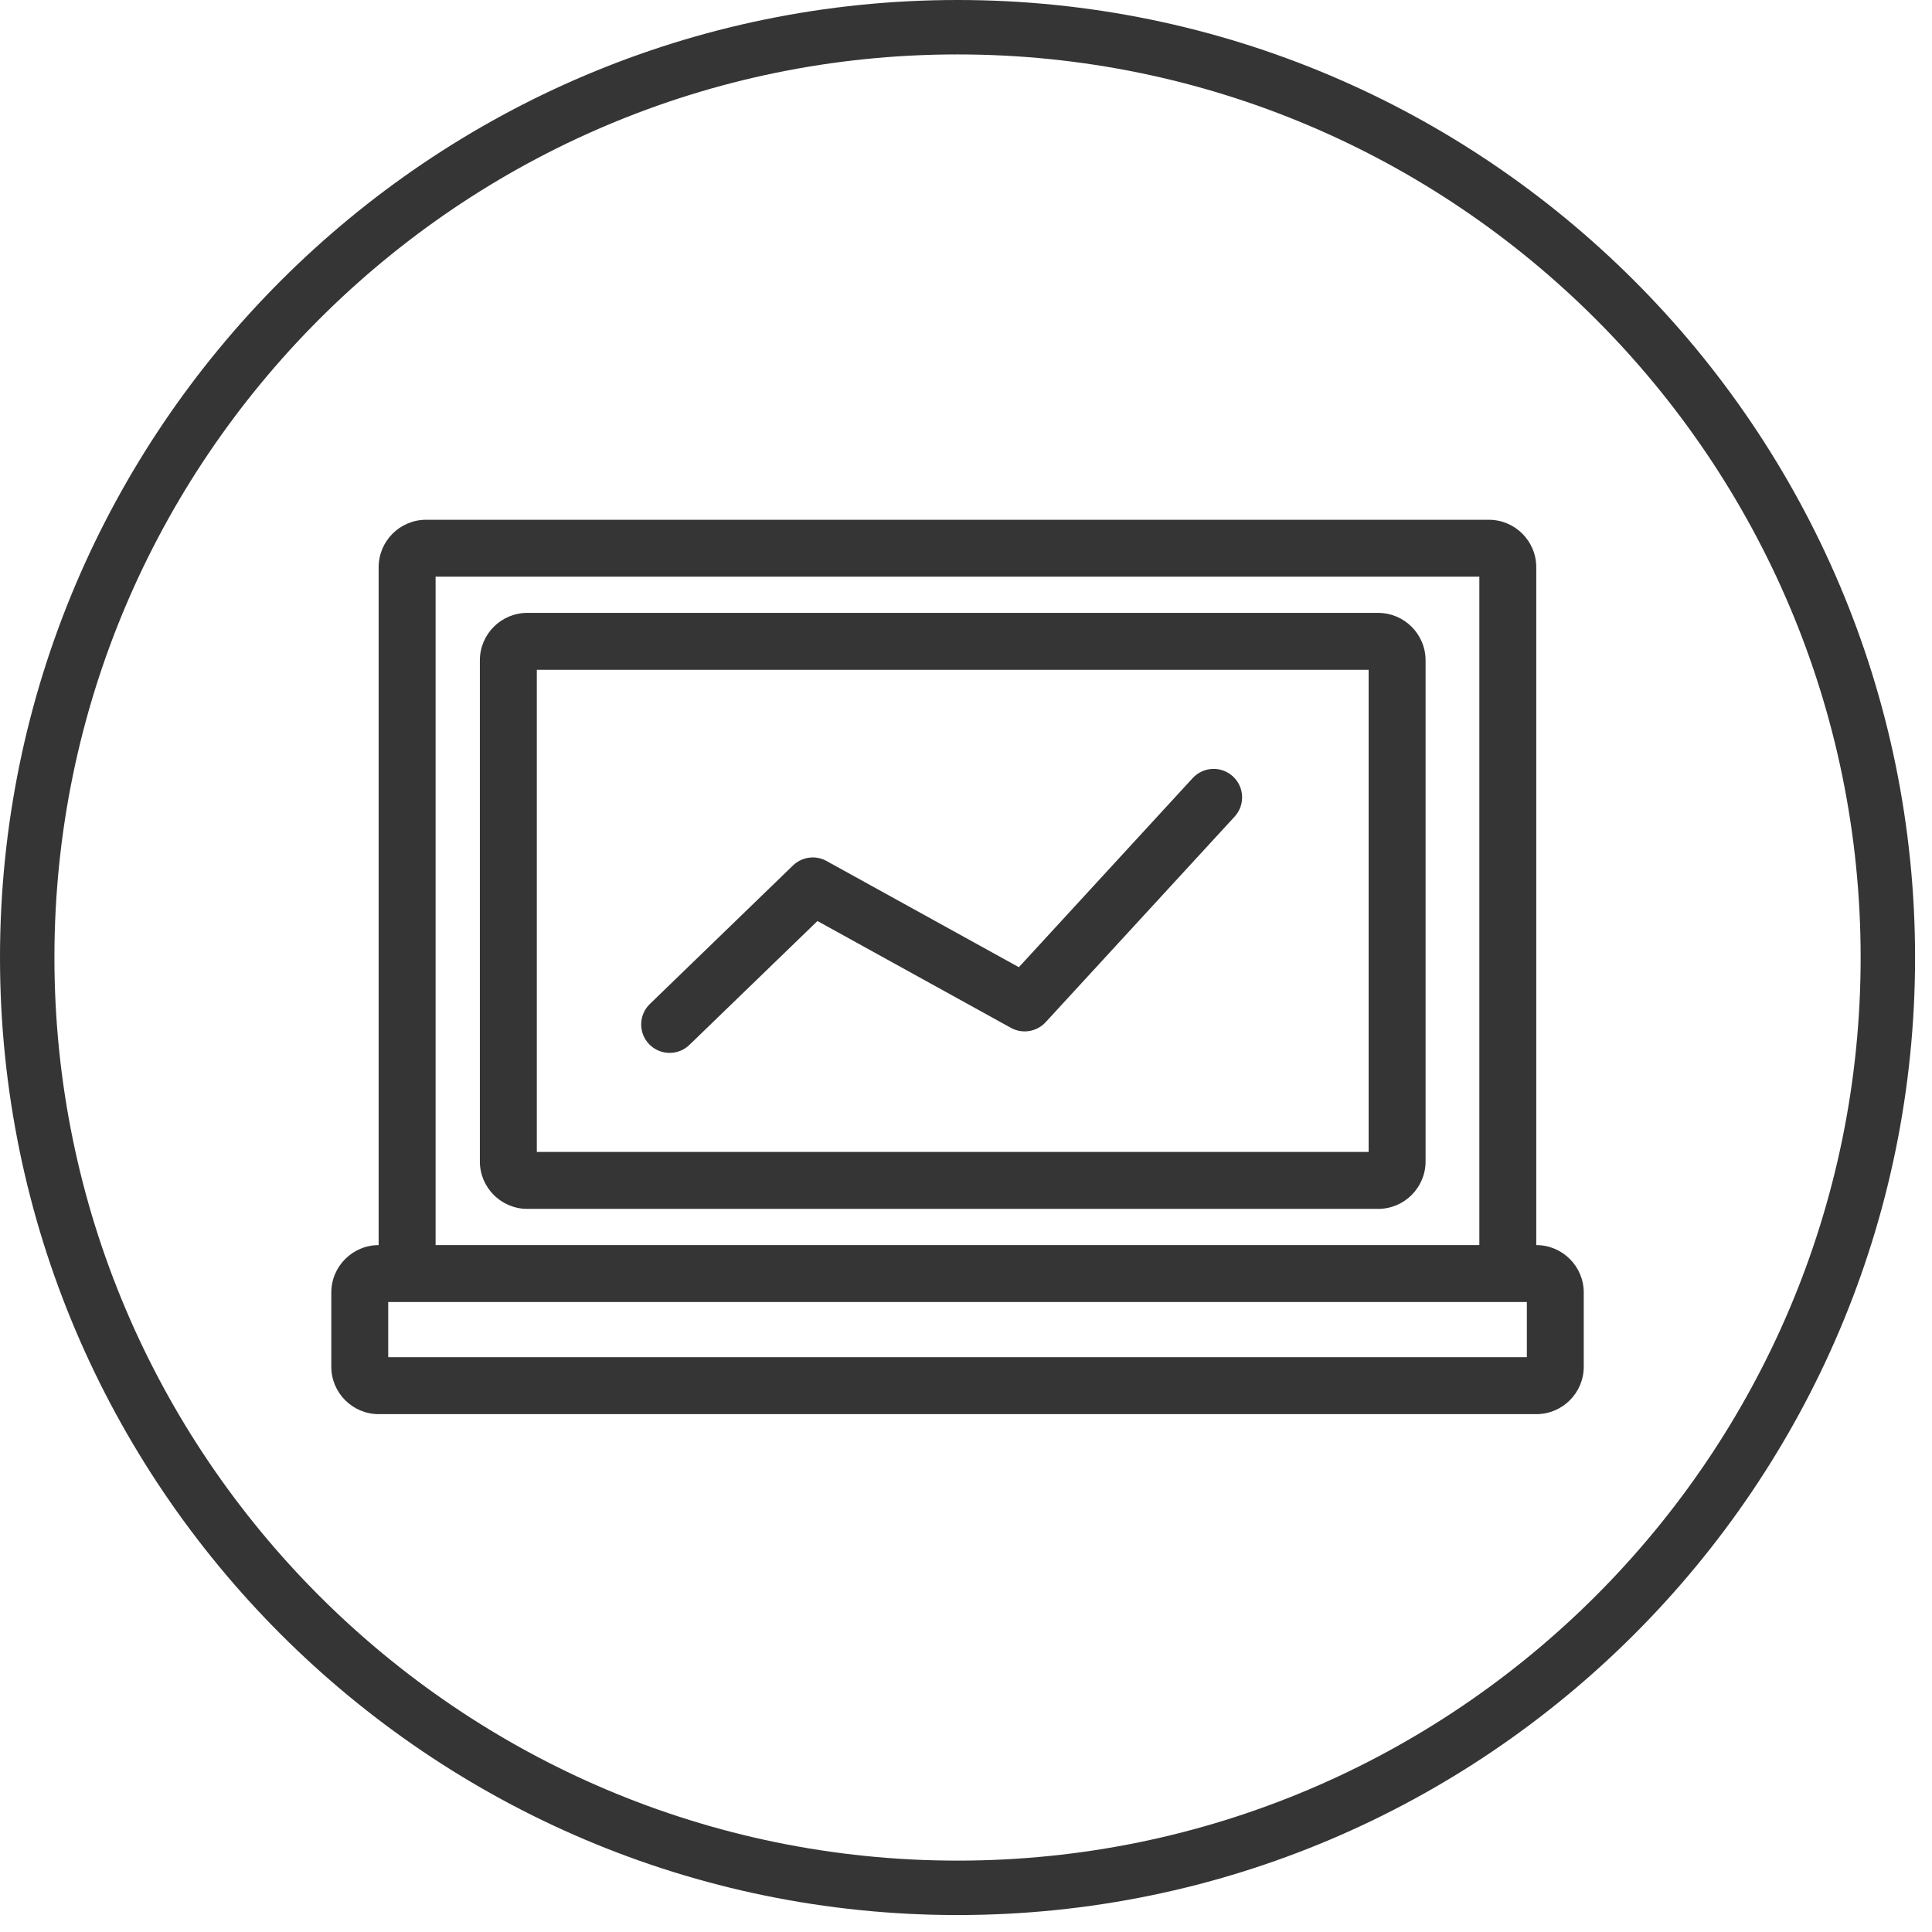
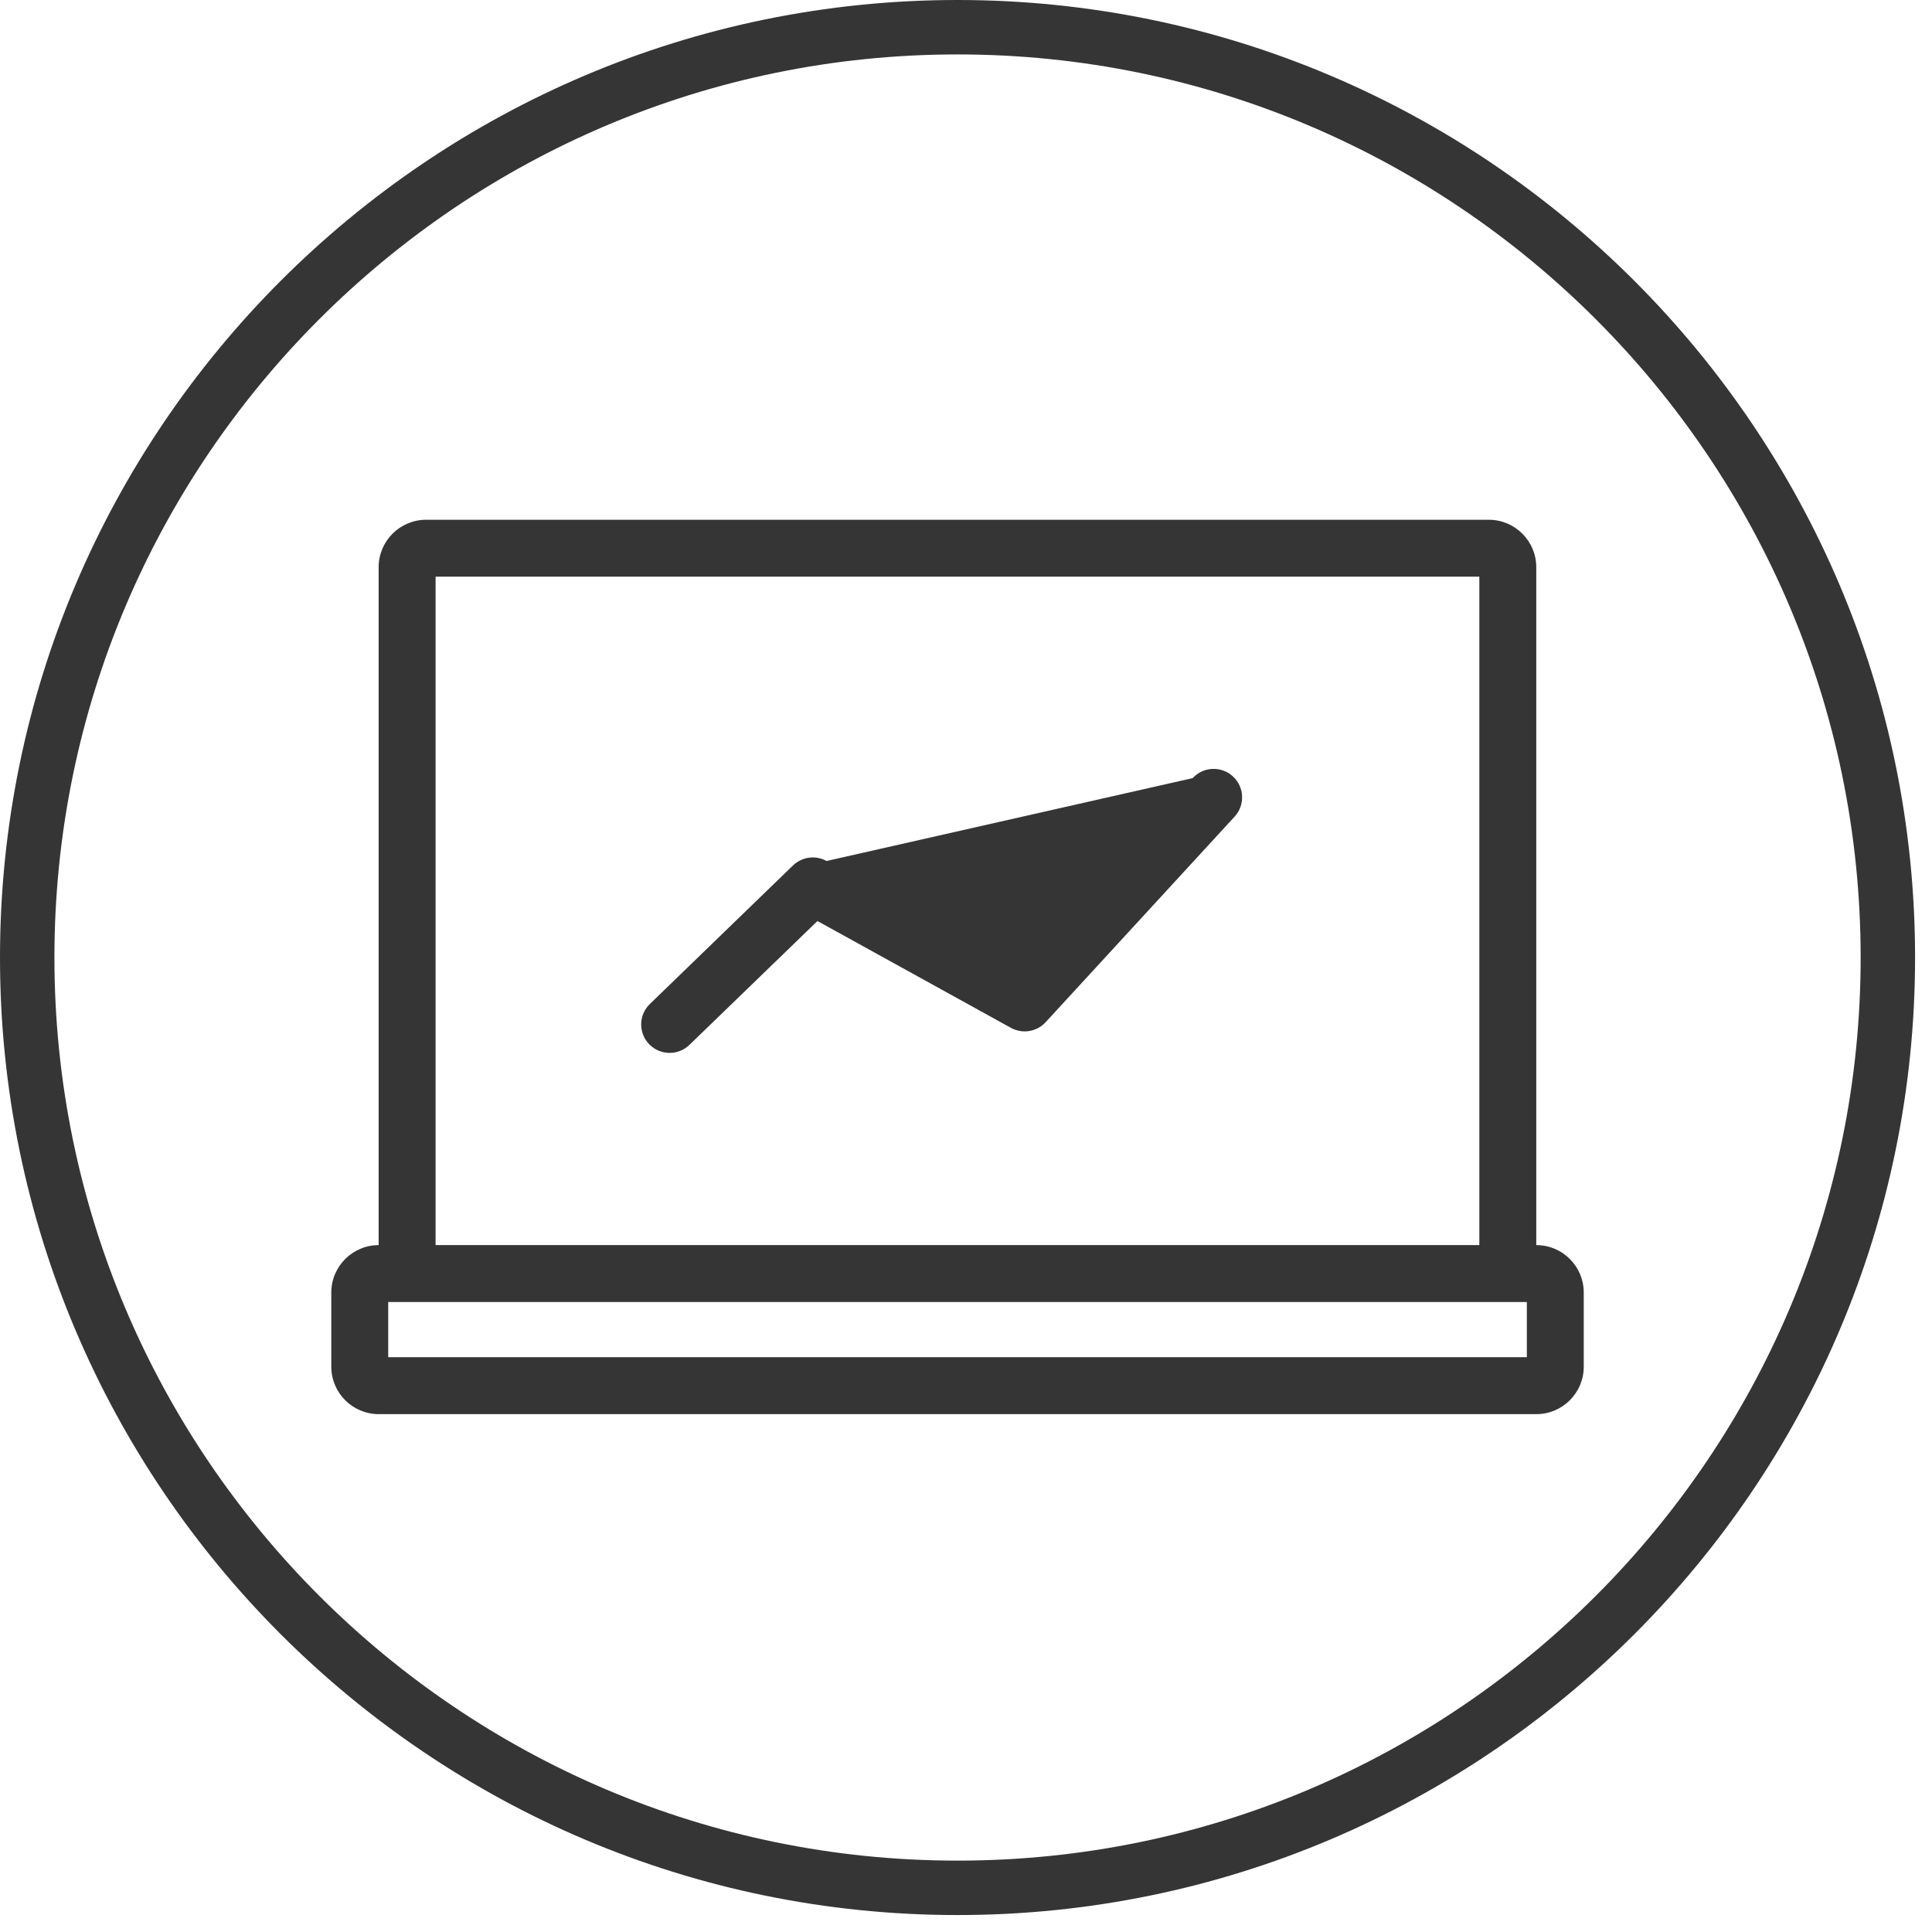
<svg xmlns="http://www.w3.org/2000/svg" width="71px" height="71px" viewBox="0 0 71 71" version="1.1">
  <title>Group 5</title>
  <desc>Created with Sketch.</desc>
  <defs />
  <g id="Solutions" stroke="none" stroke-width="1" fill="none" fill-rule="evenodd">
    <g id="case-study-rev-enhancement" transform="translate(-238, -1582)" fill="#353535">
      <g id="Group-5" transform="translate(238, 1582)">
        <path d="M14.267,49.877 L56.111,49.877 L56.111,47.849 L14.267,47.849 L14.267,49.877 Z M16.008,45.757 L54.365,45.757 L54.365,21.193 L16.008,21.193 L16.008,45.757 Z M56.46,45.757 L56.457,45.757 L56.457,20.844 C56.457,19.883 55.674,19.101 54.713,19.101 L15.659,19.101 C14.698,19.101 13.915,19.883 13.915,20.844 L13.915,45.757 C12.955,45.759 12.175,46.54 12.175,47.501 L12.175,50.226 C12.175,51.187 12.956,51.969 13.919,51.969 L56.46,51.969 C57.421,51.969 58.202,51.187 58.202,50.226 L58.202,47.501 C58.202,46.539 57.421,45.757 56.46,45.757 L56.46,45.757 Z" id="Fill-493" />
-         <path d="M24.609,38.693 C24.871,38.693 25.134,38.595 25.336,38.399 L30.041,33.847 L37.151,37.773 C37.574,38.006 38.1,37.92 38.427,37.565 L45.372,30.01 C45.762,29.585 45.734,28.923 45.309,28.532 C44.884,28.141 44.222,28.169 43.83,28.595 L37.443,35.544 L30.375,31.641 C29.973,31.418 29.473,31.486 29.142,31.805 L23.882,36.896 C23.467,37.297 23.456,37.96 23.857,38.375 C24.062,38.587 24.336,38.693 24.609,38.693" id="Fill-494" />
-         <path d="M19.728,42.334 L50.297,42.334 L50.297,24.615 L19.728,24.615 L19.728,42.334 Z M50.645,22.523 L19.379,22.523 C18.417,22.523 17.635,23.305 17.635,24.267 L17.635,42.683 C17.635,43.644 18.417,44.426 19.379,44.426 L50.645,44.426 C51.606,44.426 52.389,43.644 52.389,42.683 L52.389,24.267 C52.389,23.305 51.606,22.523 50.645,22.523 L50.645,22.523 Z" id="Fill-495" />
+         <path d="M24.609,38.693 C24.871,38.693 25.134,38.595 25.336,38.399 L30.041,33.847 L37.151,37.773 C37.574,38.006 38.1,37.92 38.427,37.565 L45.372,30.01 C45.762,29.585 45.734,28.923 45.309,28.532 C44.884,28.141 44.222,28.169 43.83,28.595 L30.375,31.641 C29.973,31.418 29.473,31.486 29.142,31.805 L23.882,36.896 C23.467,37.297 23.456,37.96 23.857,38.375 C24.062,38.587 24.336,38.693 24.609,38.693" id="Fill-494" />
        <path d="M35.189,2 C16.888,2 2,16.888 2,35.189 C2,53.489 16.888,68.377 35.189,68.377 C53.49,68.377 68.378,53.489 68.378,35.189 C68.378,16.888 53.49,2 35.189,2 Z M35.189,70.377 C15.786,70.377 0,54.592 0,35.189 C0,15.785 15.786,0 35.189,0 C54.592,0 70.378,15.785 70.378,35.189 C70.378,54.592 54.592,70.377 35.189,70.377 L35.189,70.377 Z" id="Fill-496" />
      </g>
    </g>
  </g>
</svg>